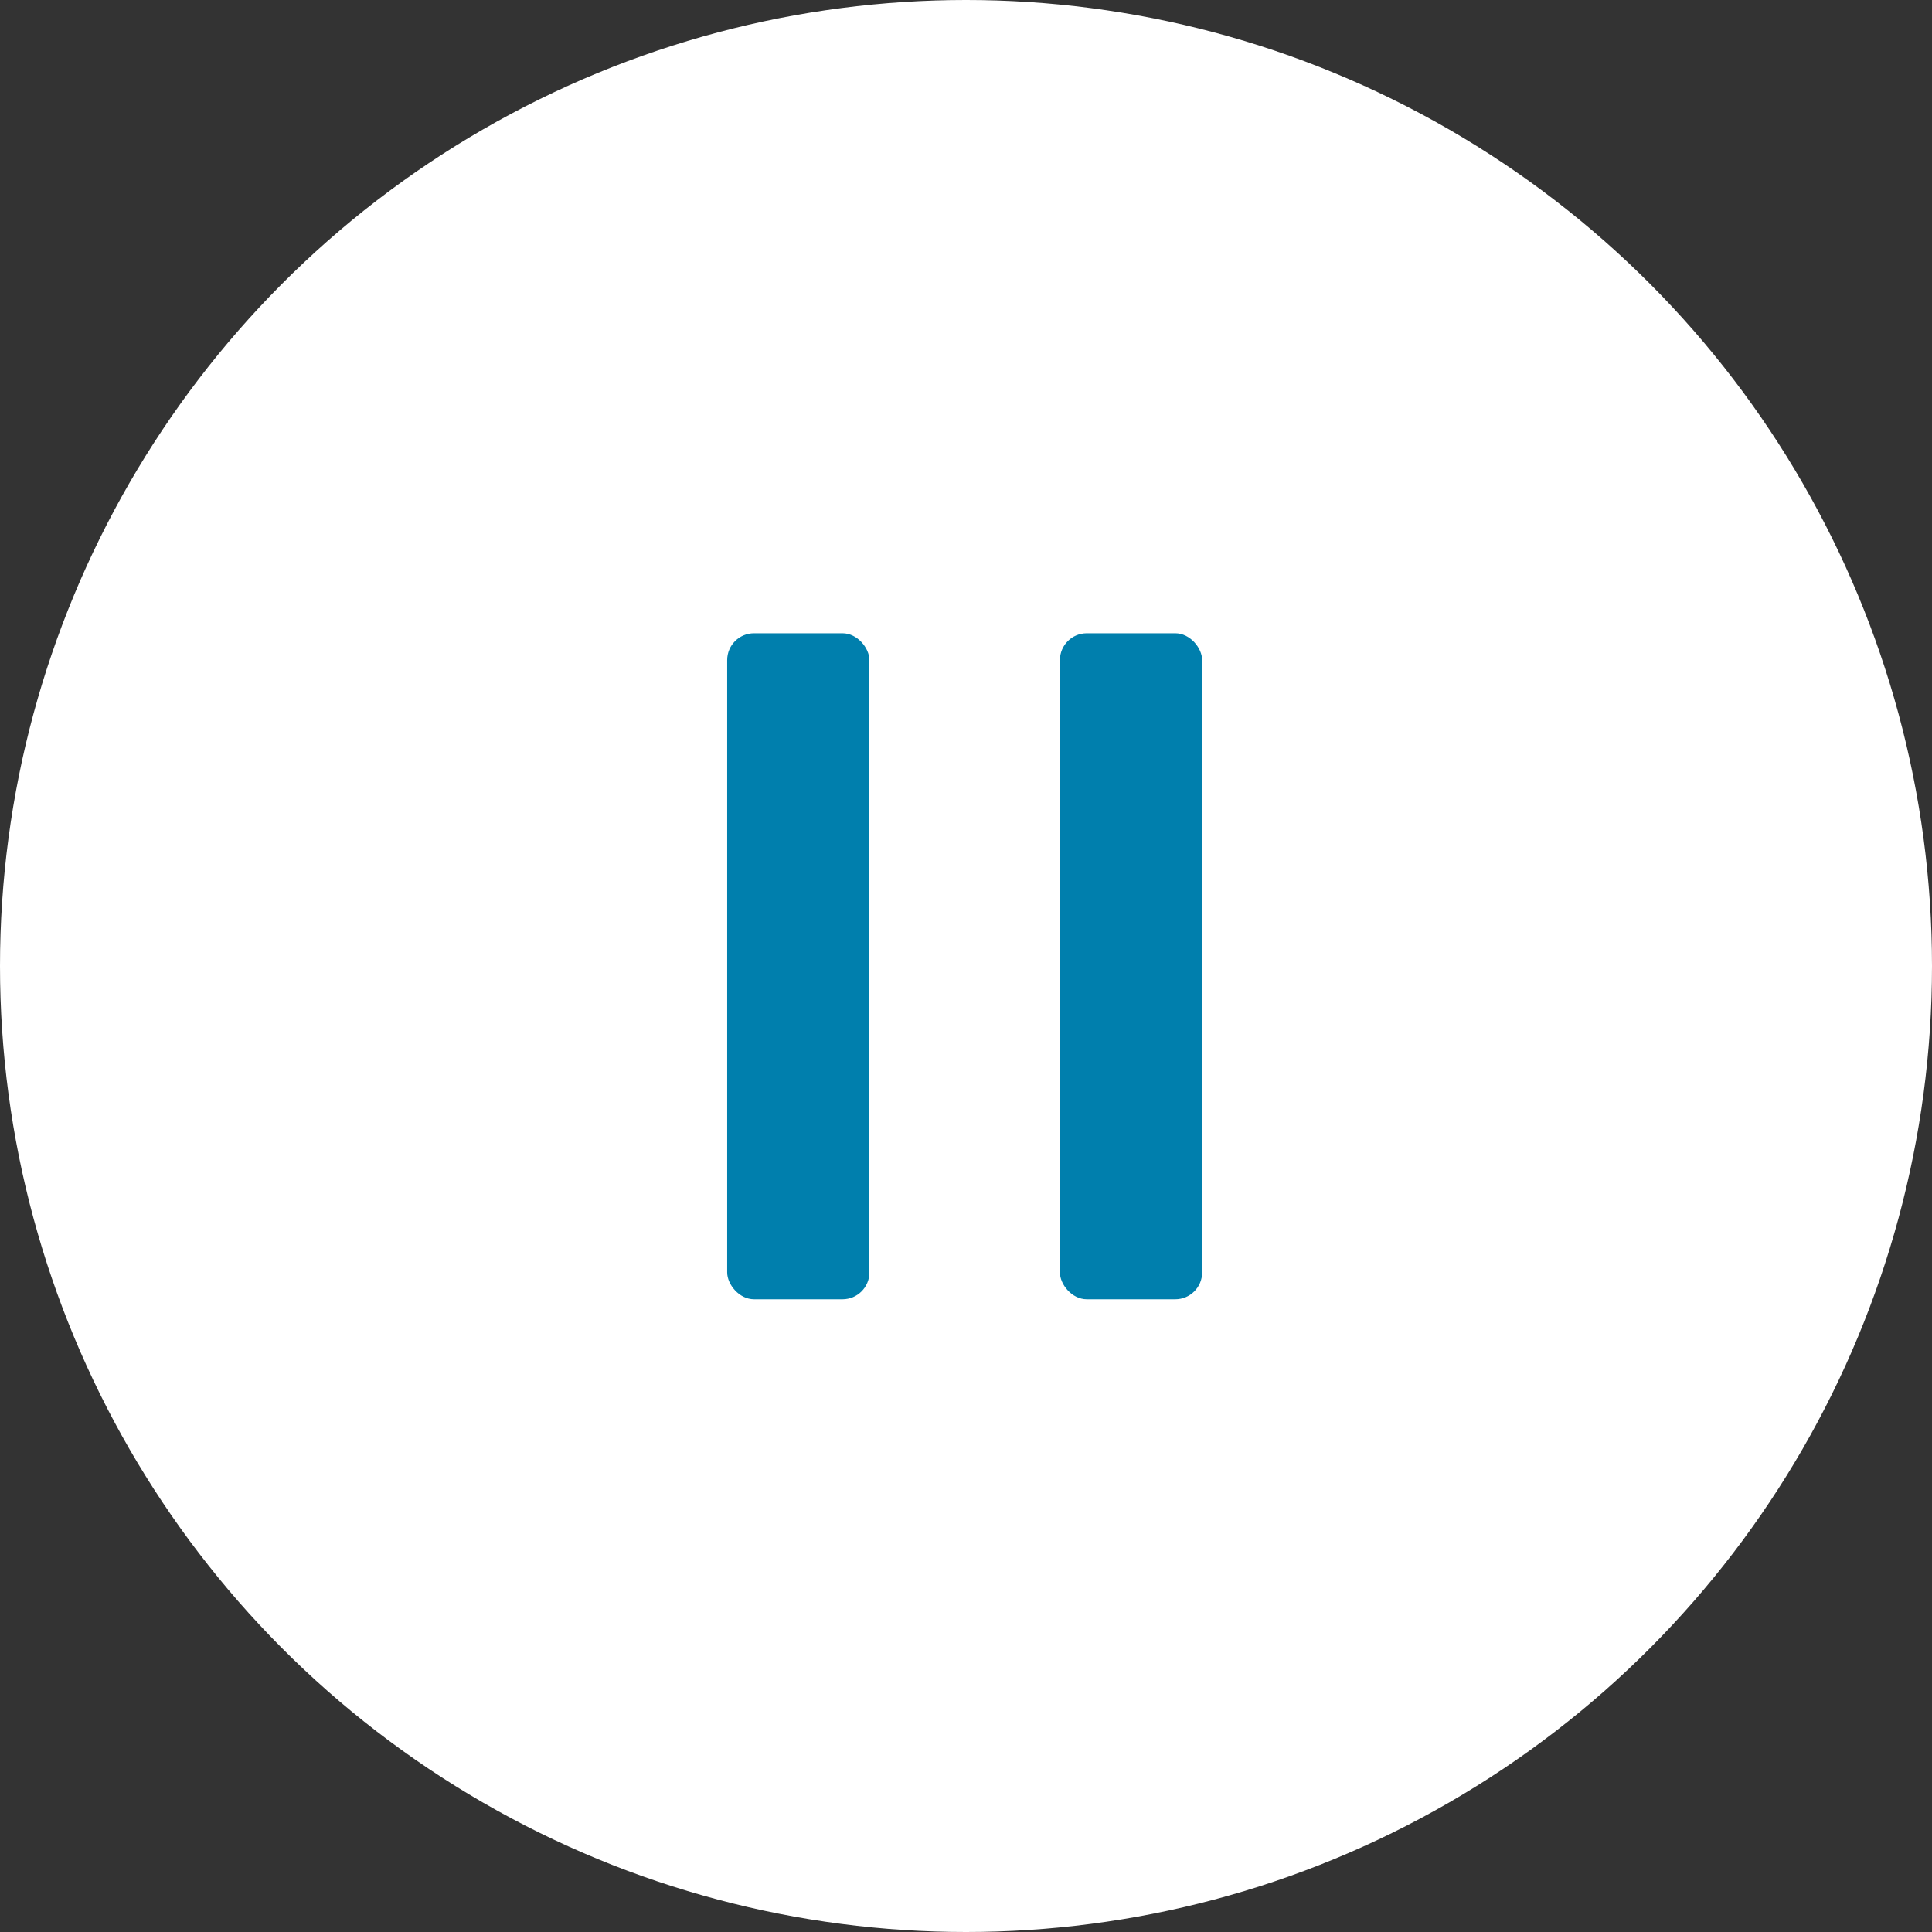
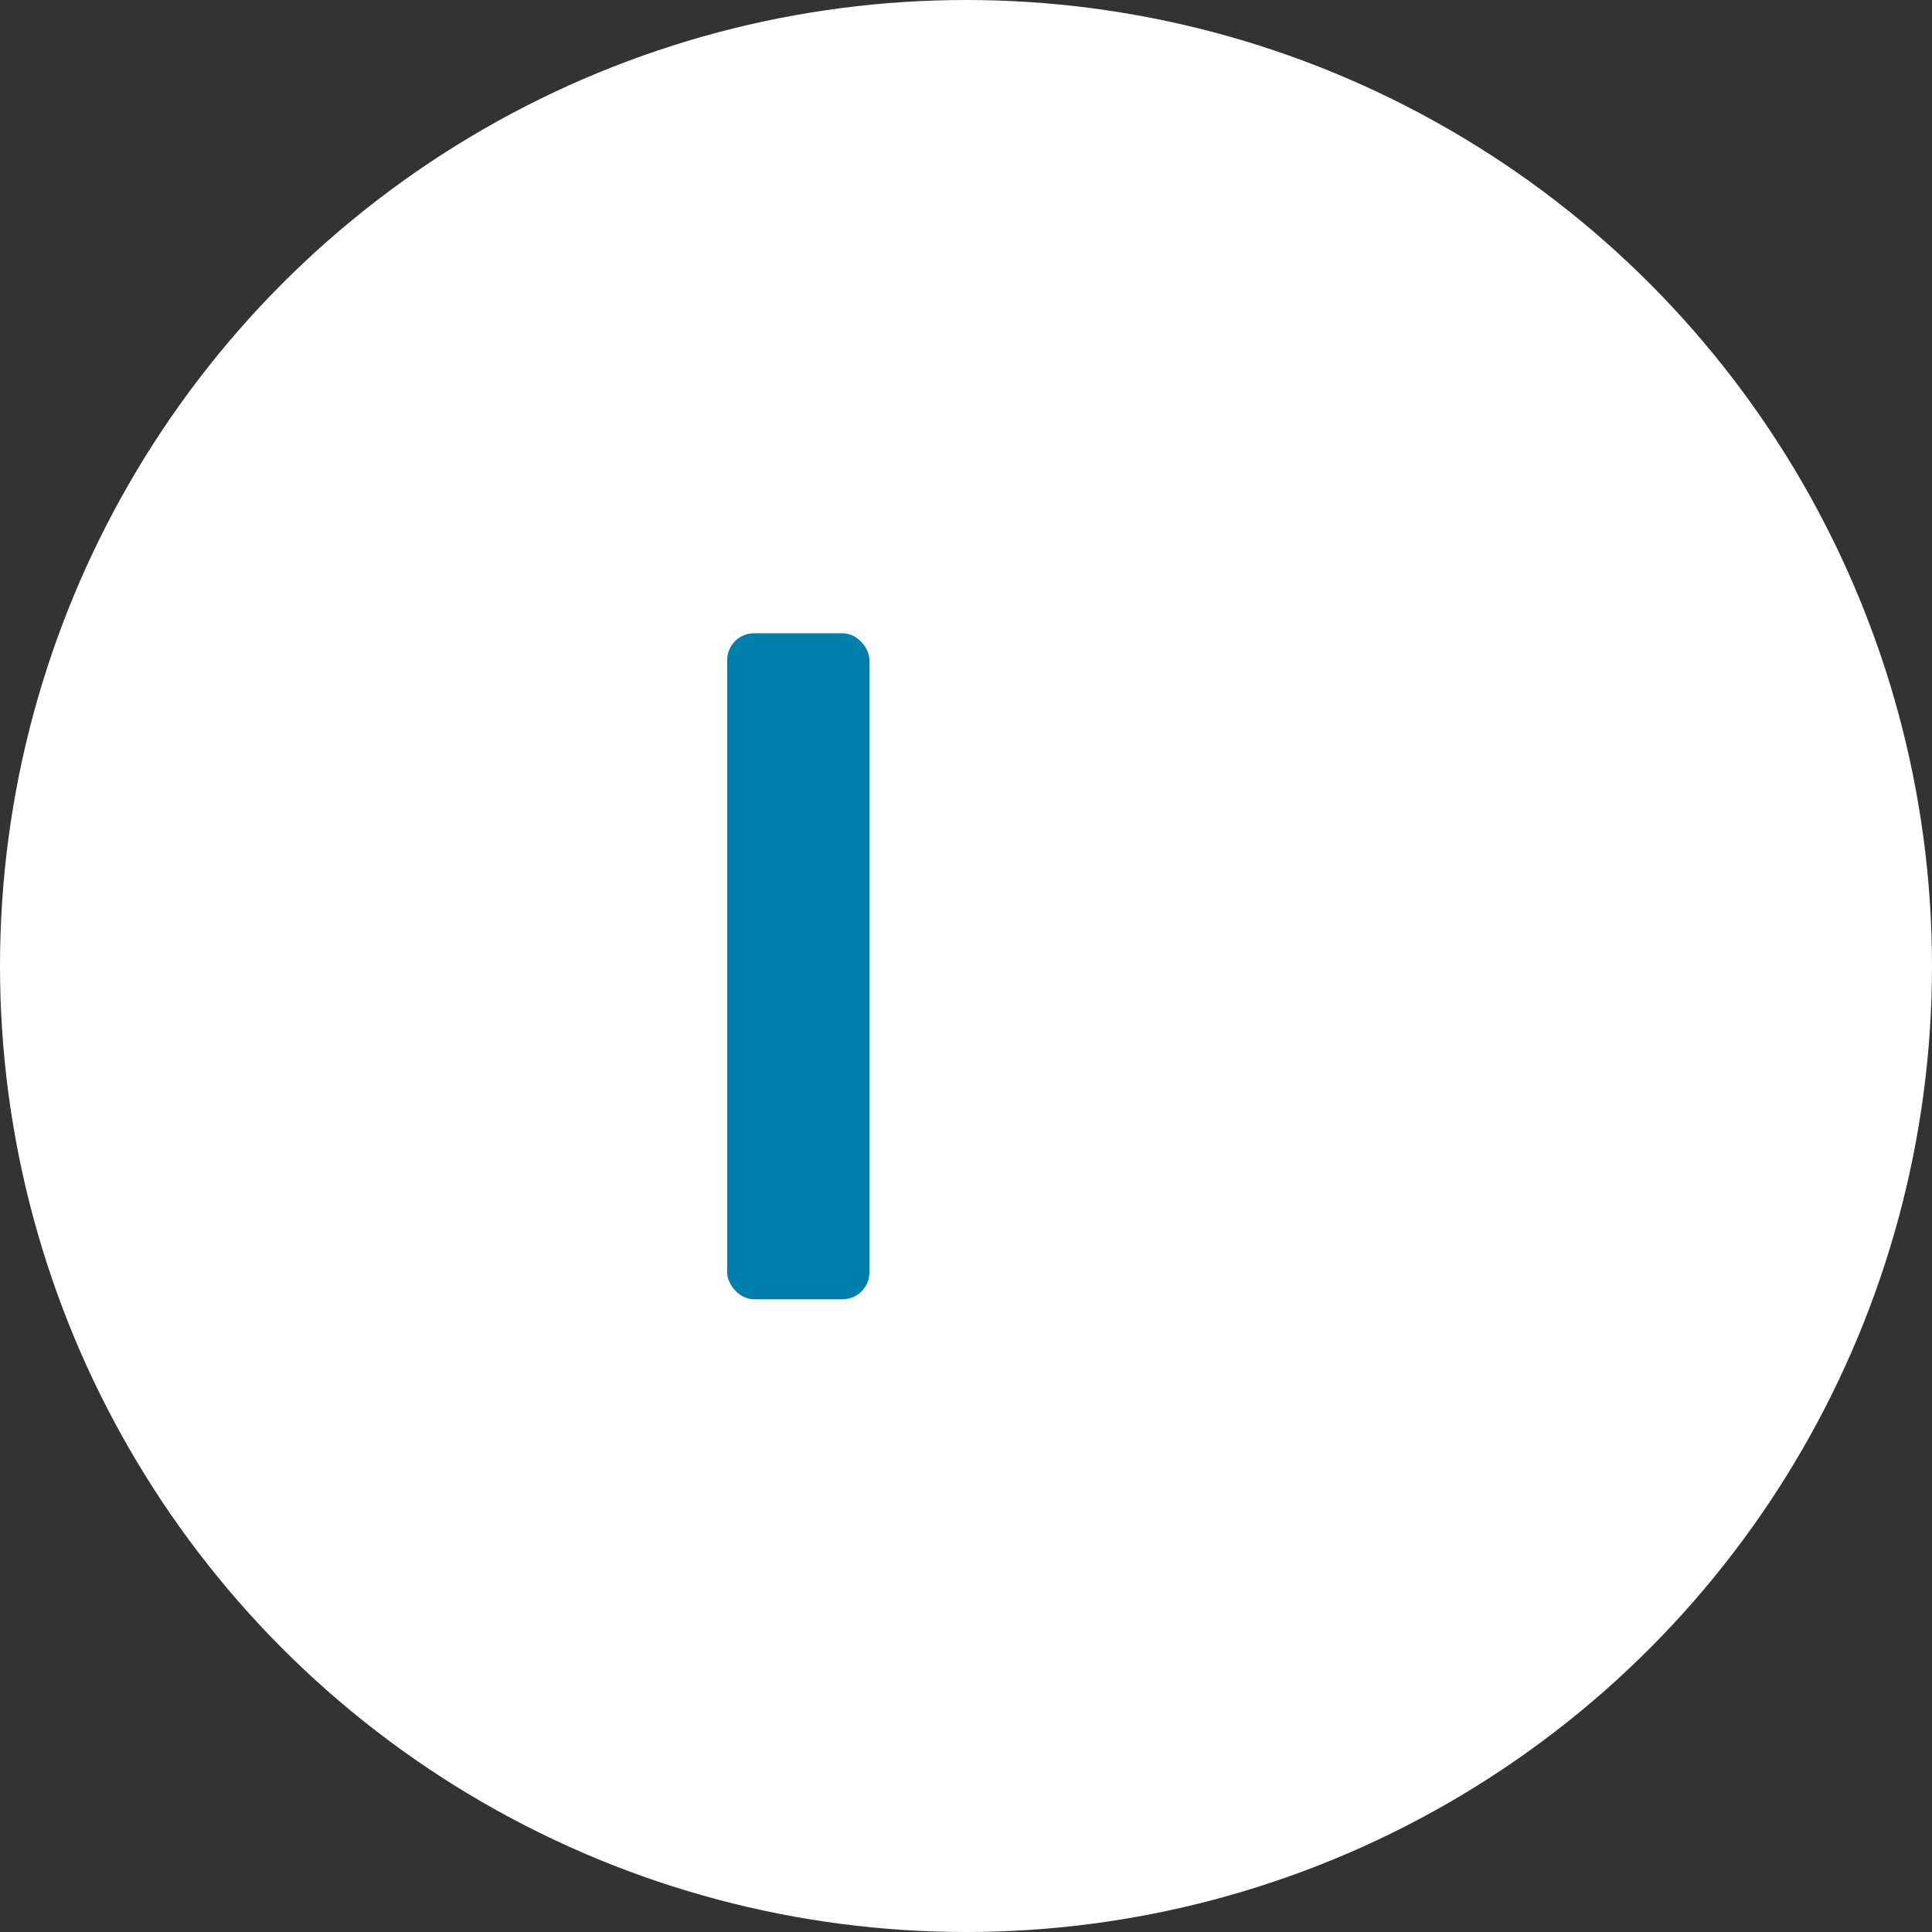
<svg xmlns="http://www.w3.org/2000/svg" width="72" height="72" viewBox="0 0 72 72">
  <rect x="0" y="0" width="72" height="72" fill="#333333" stroke="none" />
  <title>Asset 136</title>
  <g id="Layer_2" data-name="Layer 2">
    <g id="guides">
      <g id="pause">
        <circle cx="36" cy="36" r="36" fill="#fff" />
        <g id="pause-2" data-name="pause">
          <rect x="27.1" y="23.6" width="5.3" height="24.82" rx="1" ry="1" fill="#007fad" />
-           <rect x="39.5" y="23.6" width="5.3" height="24.82" rx="1" ry="1" fill="#007fad" />
        </g>
      </g>
    </g>
  </g>
</svg>